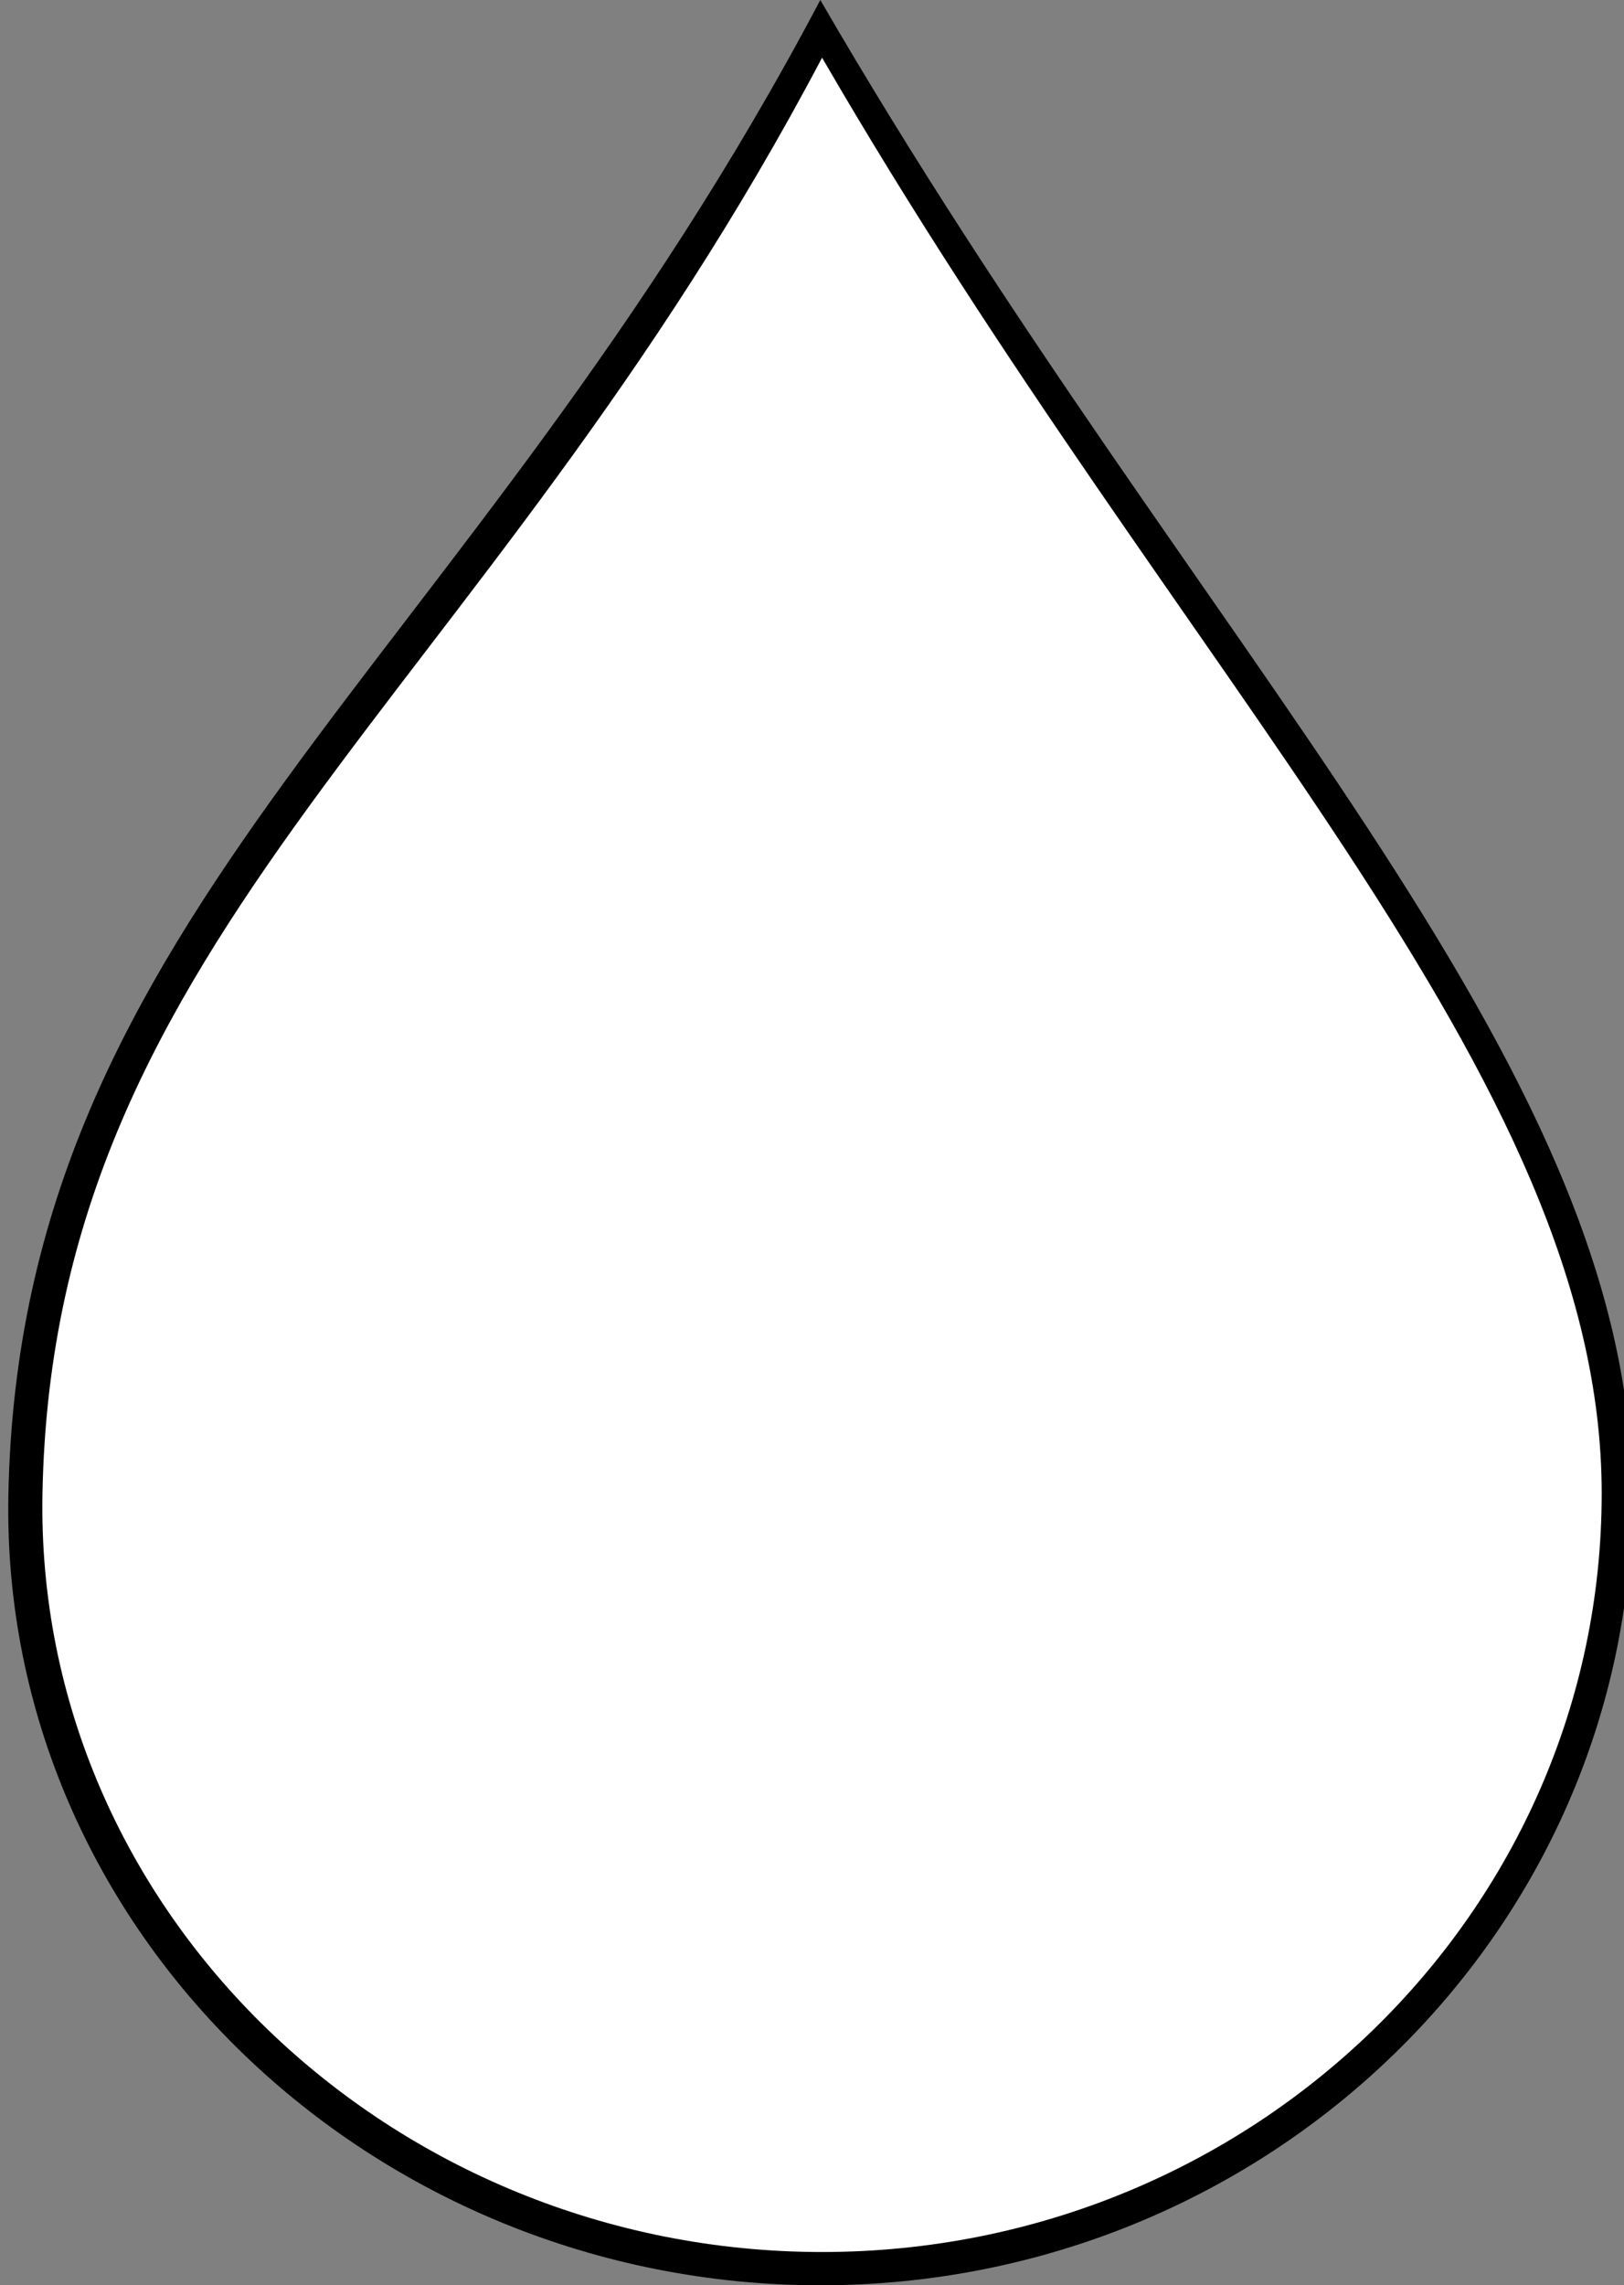
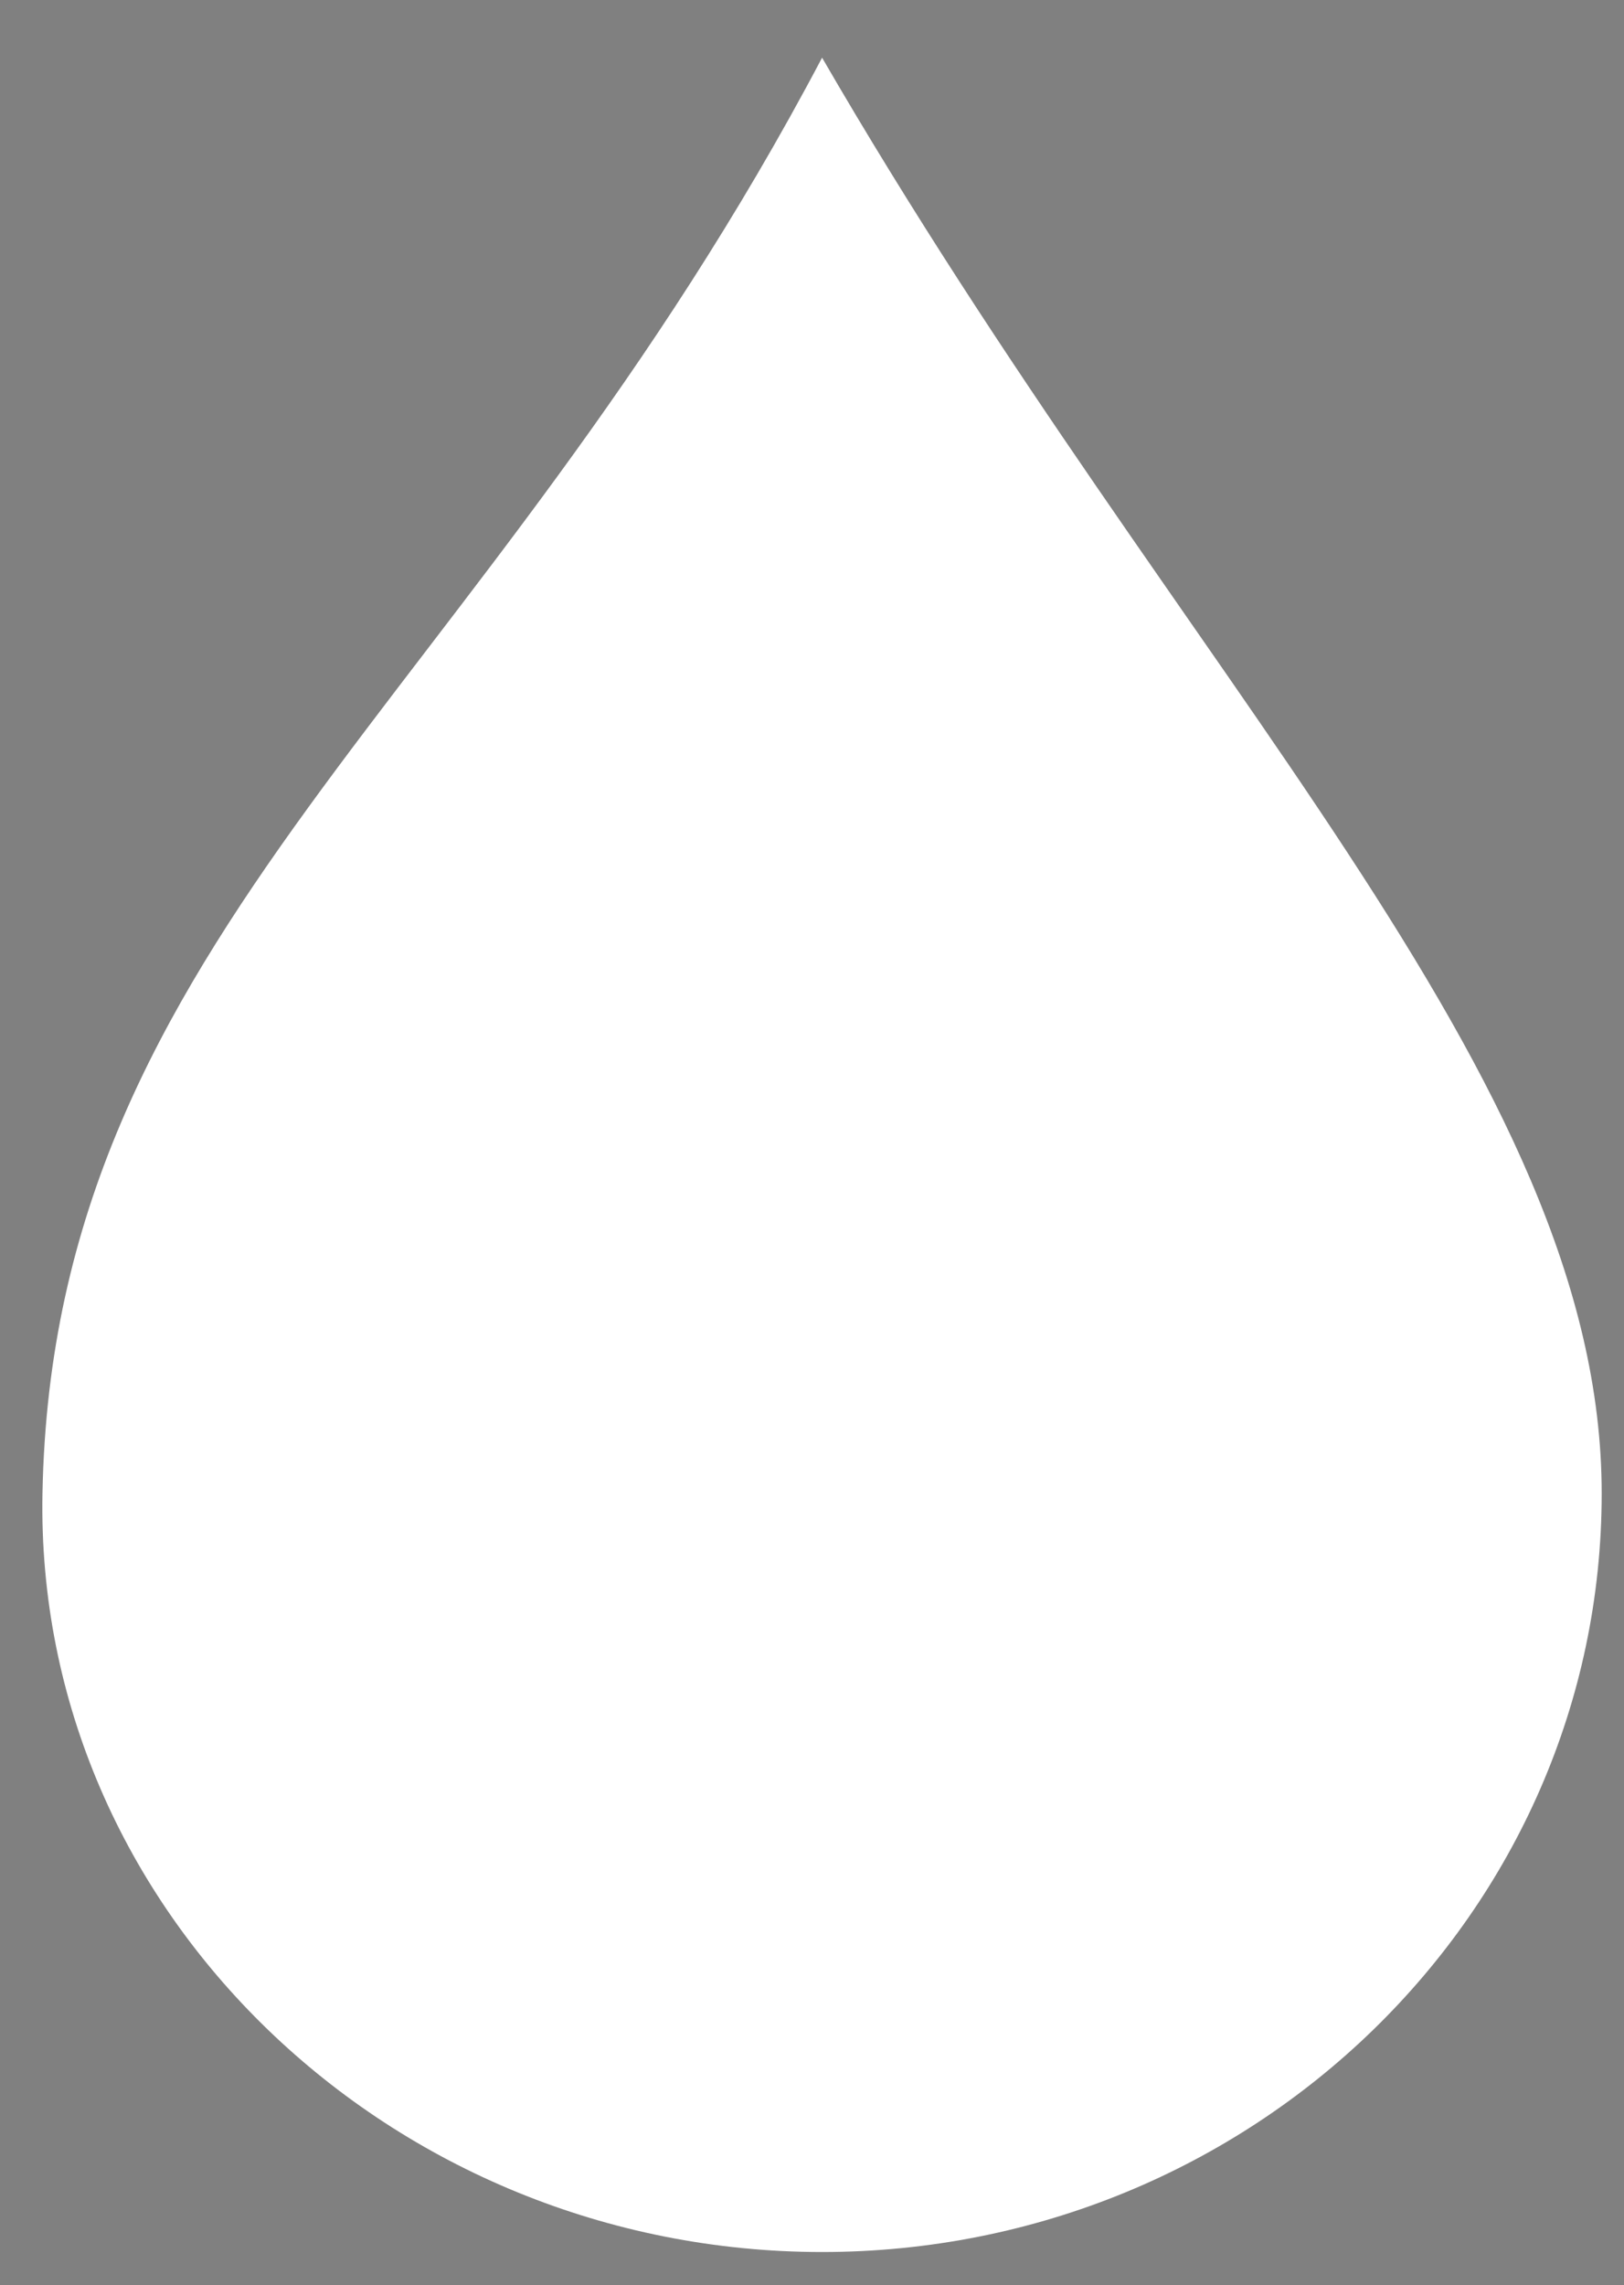
<svg xmlns="http://www.w3.org/2000/svg" width="394.414" height="554.933">
  <rect width="100%" height="100%" fill="#808080" stroke="none" />
  <title>water</title>
  <defs>
    <pattern id="gridpattern" patternUnits="userSpaceOnUse" x="0" y="0" width="100" height="100">
      <image id="svg_1" x="0" y="0" width="100" height="100" />
    </pattern>
  </defs>
  <g>
    <title>Layer 1</title>
    <g id="layer1">
      <g id="g2462">
-         <path fill="#000000" fill-rule="evenodd" stroke-width="7" marker-start="none" marker-mid="none" marker-end="none" stroke-miterlimit="4" stroke-dashoffset="0" d="m396.416,363.095c0,105.895 -88.341,191.839 -197.19,191.839c-108.849,0 -199.204,-85.963 -197.19,-191.839c2.676,-142.019 111.086,-199.866 197.19,-363.095c91.456,157.877 197.19,257.2 197.19,363.095z" id="path2530" />
        <path fill="#ffffff" fill-rule="evenodd" stroke-width="31" marker-start="none" marker-mid="none" marker-end="none" stroke-miterlimit="4" stroke-dashoffset="0" d="m388.997,362.65c0,101.68 -84.825,184.202 -189.341,184.202c-104.516,0 -191.275,-82.541 -189.341,-184.202c2.569,-136.366 106.665,-191.911 189.341,-348.642c87.815,151.592 189.341,246.962 189.341,348.642z" id="path3520" stroke-linejoin="bevel" stroke-linecap="square" />
      </g>
    </g>
  </g>
</svg>